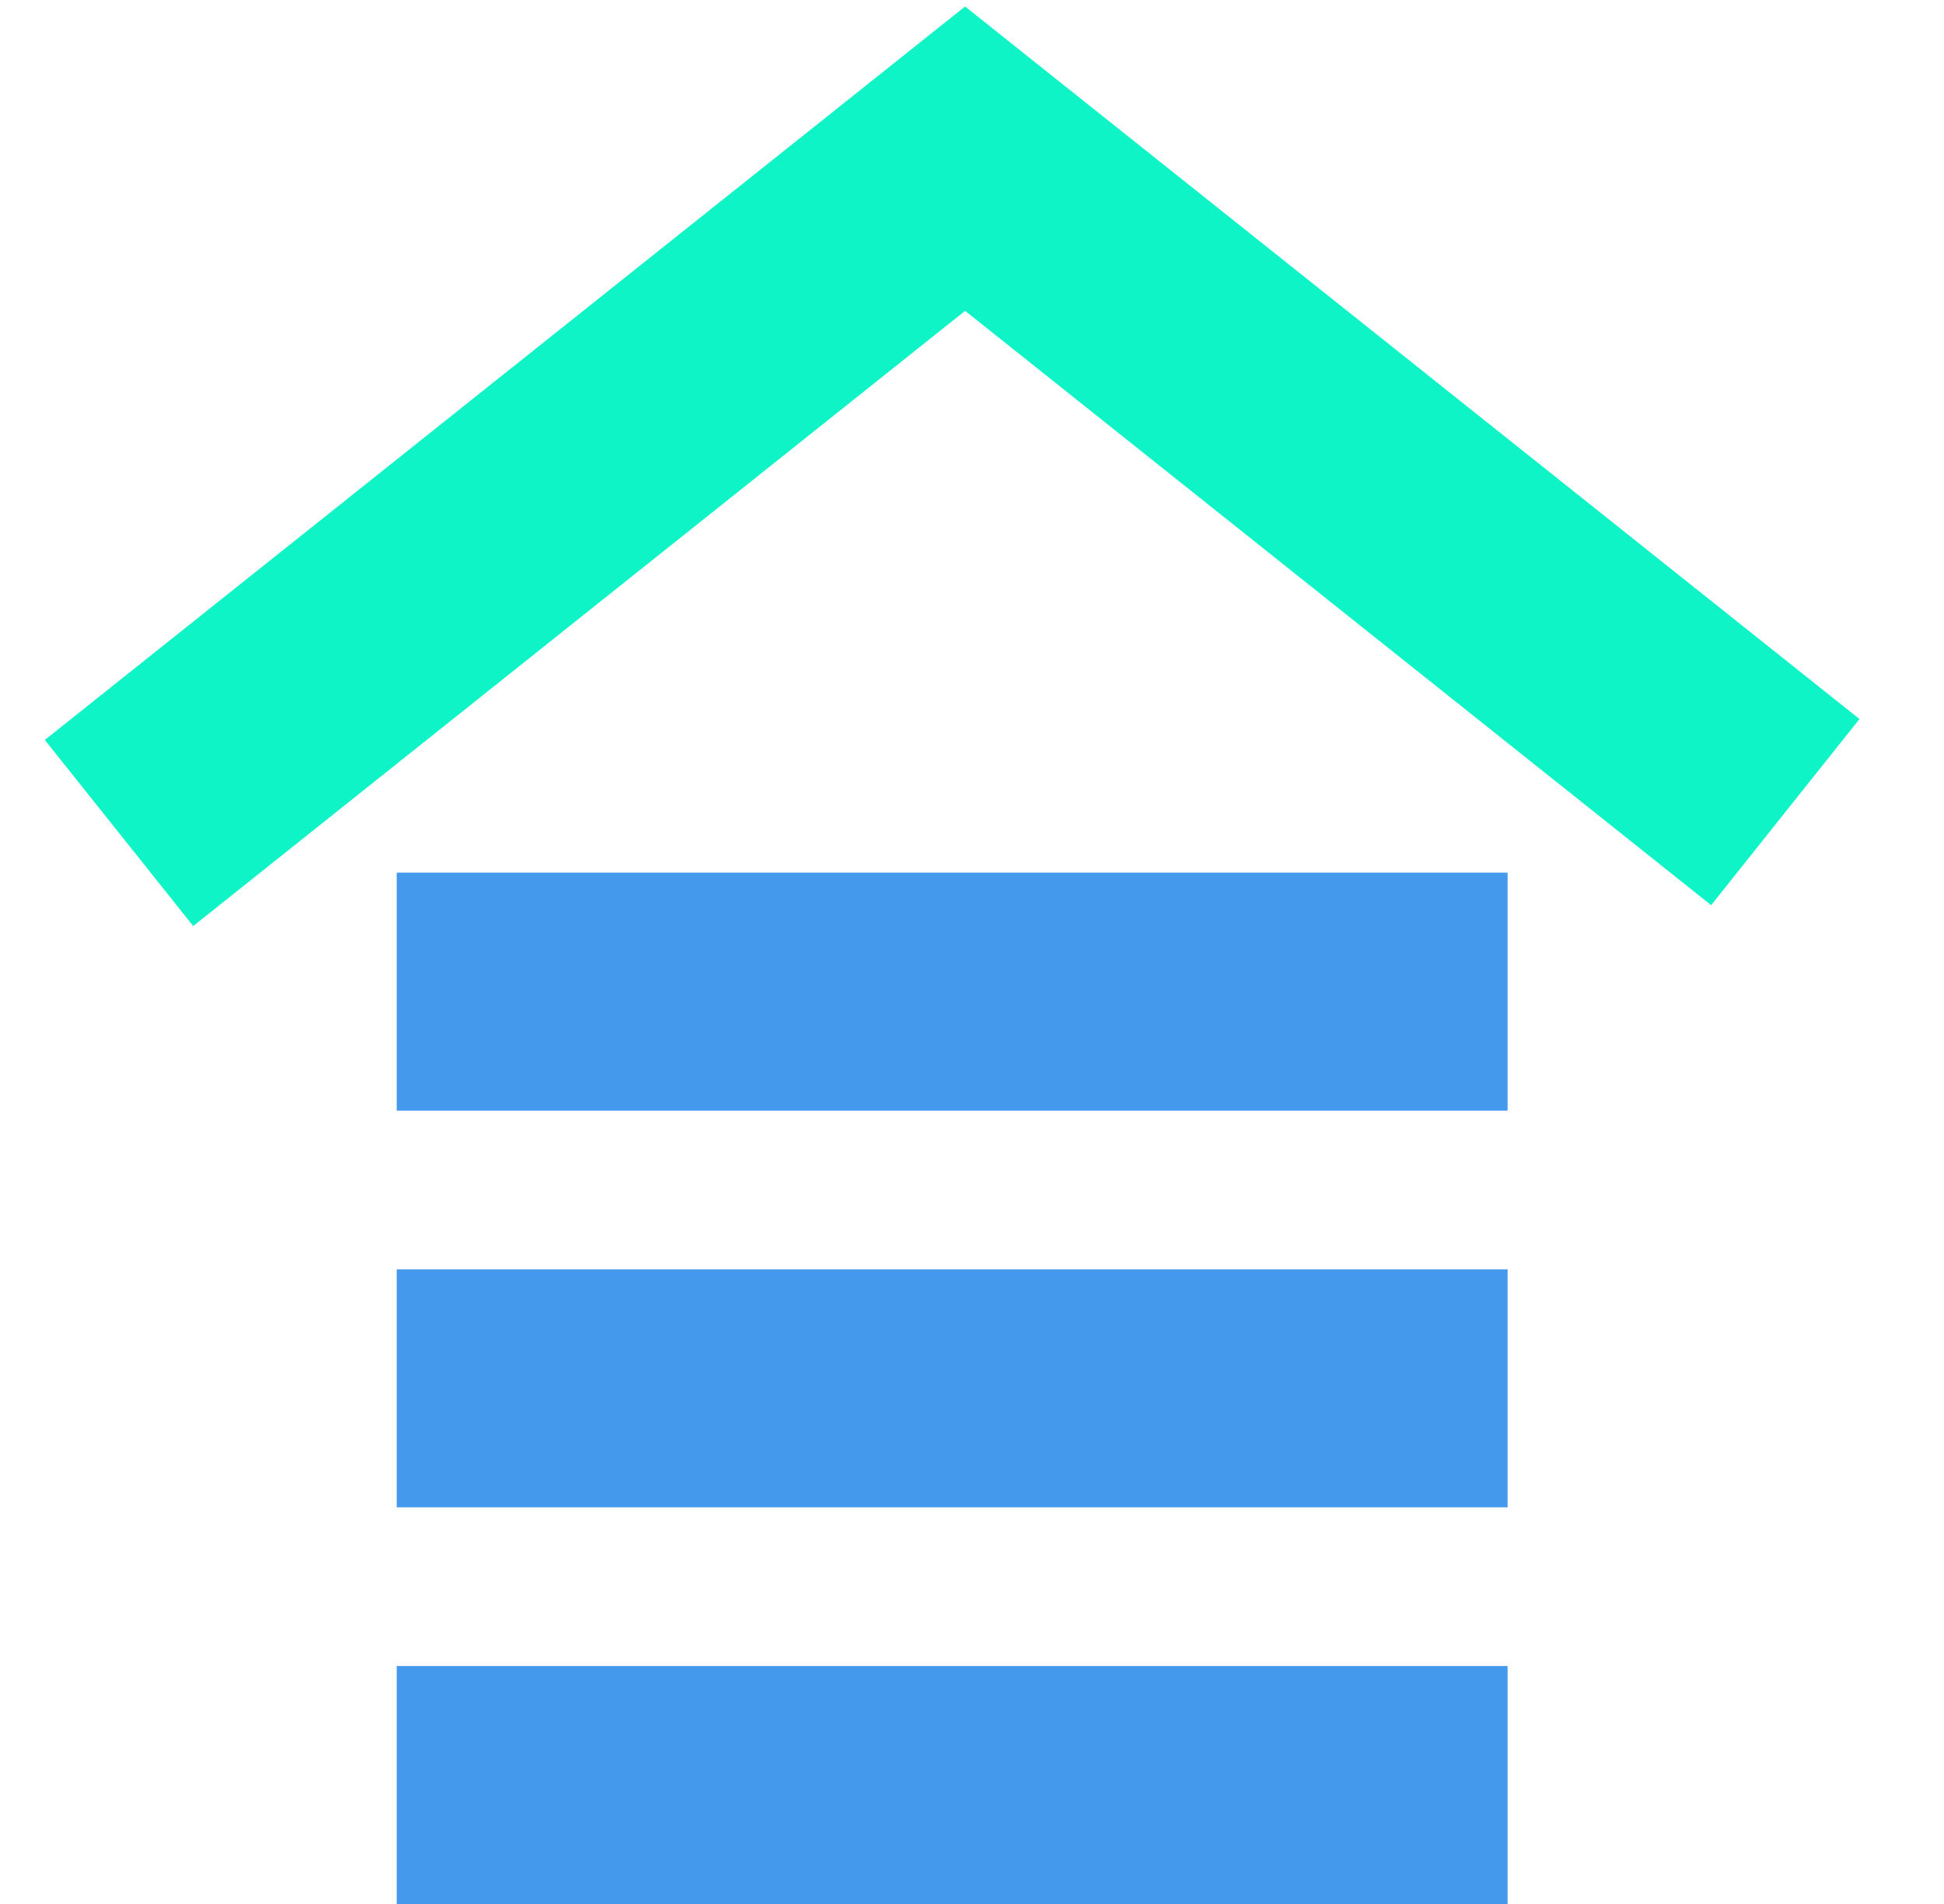
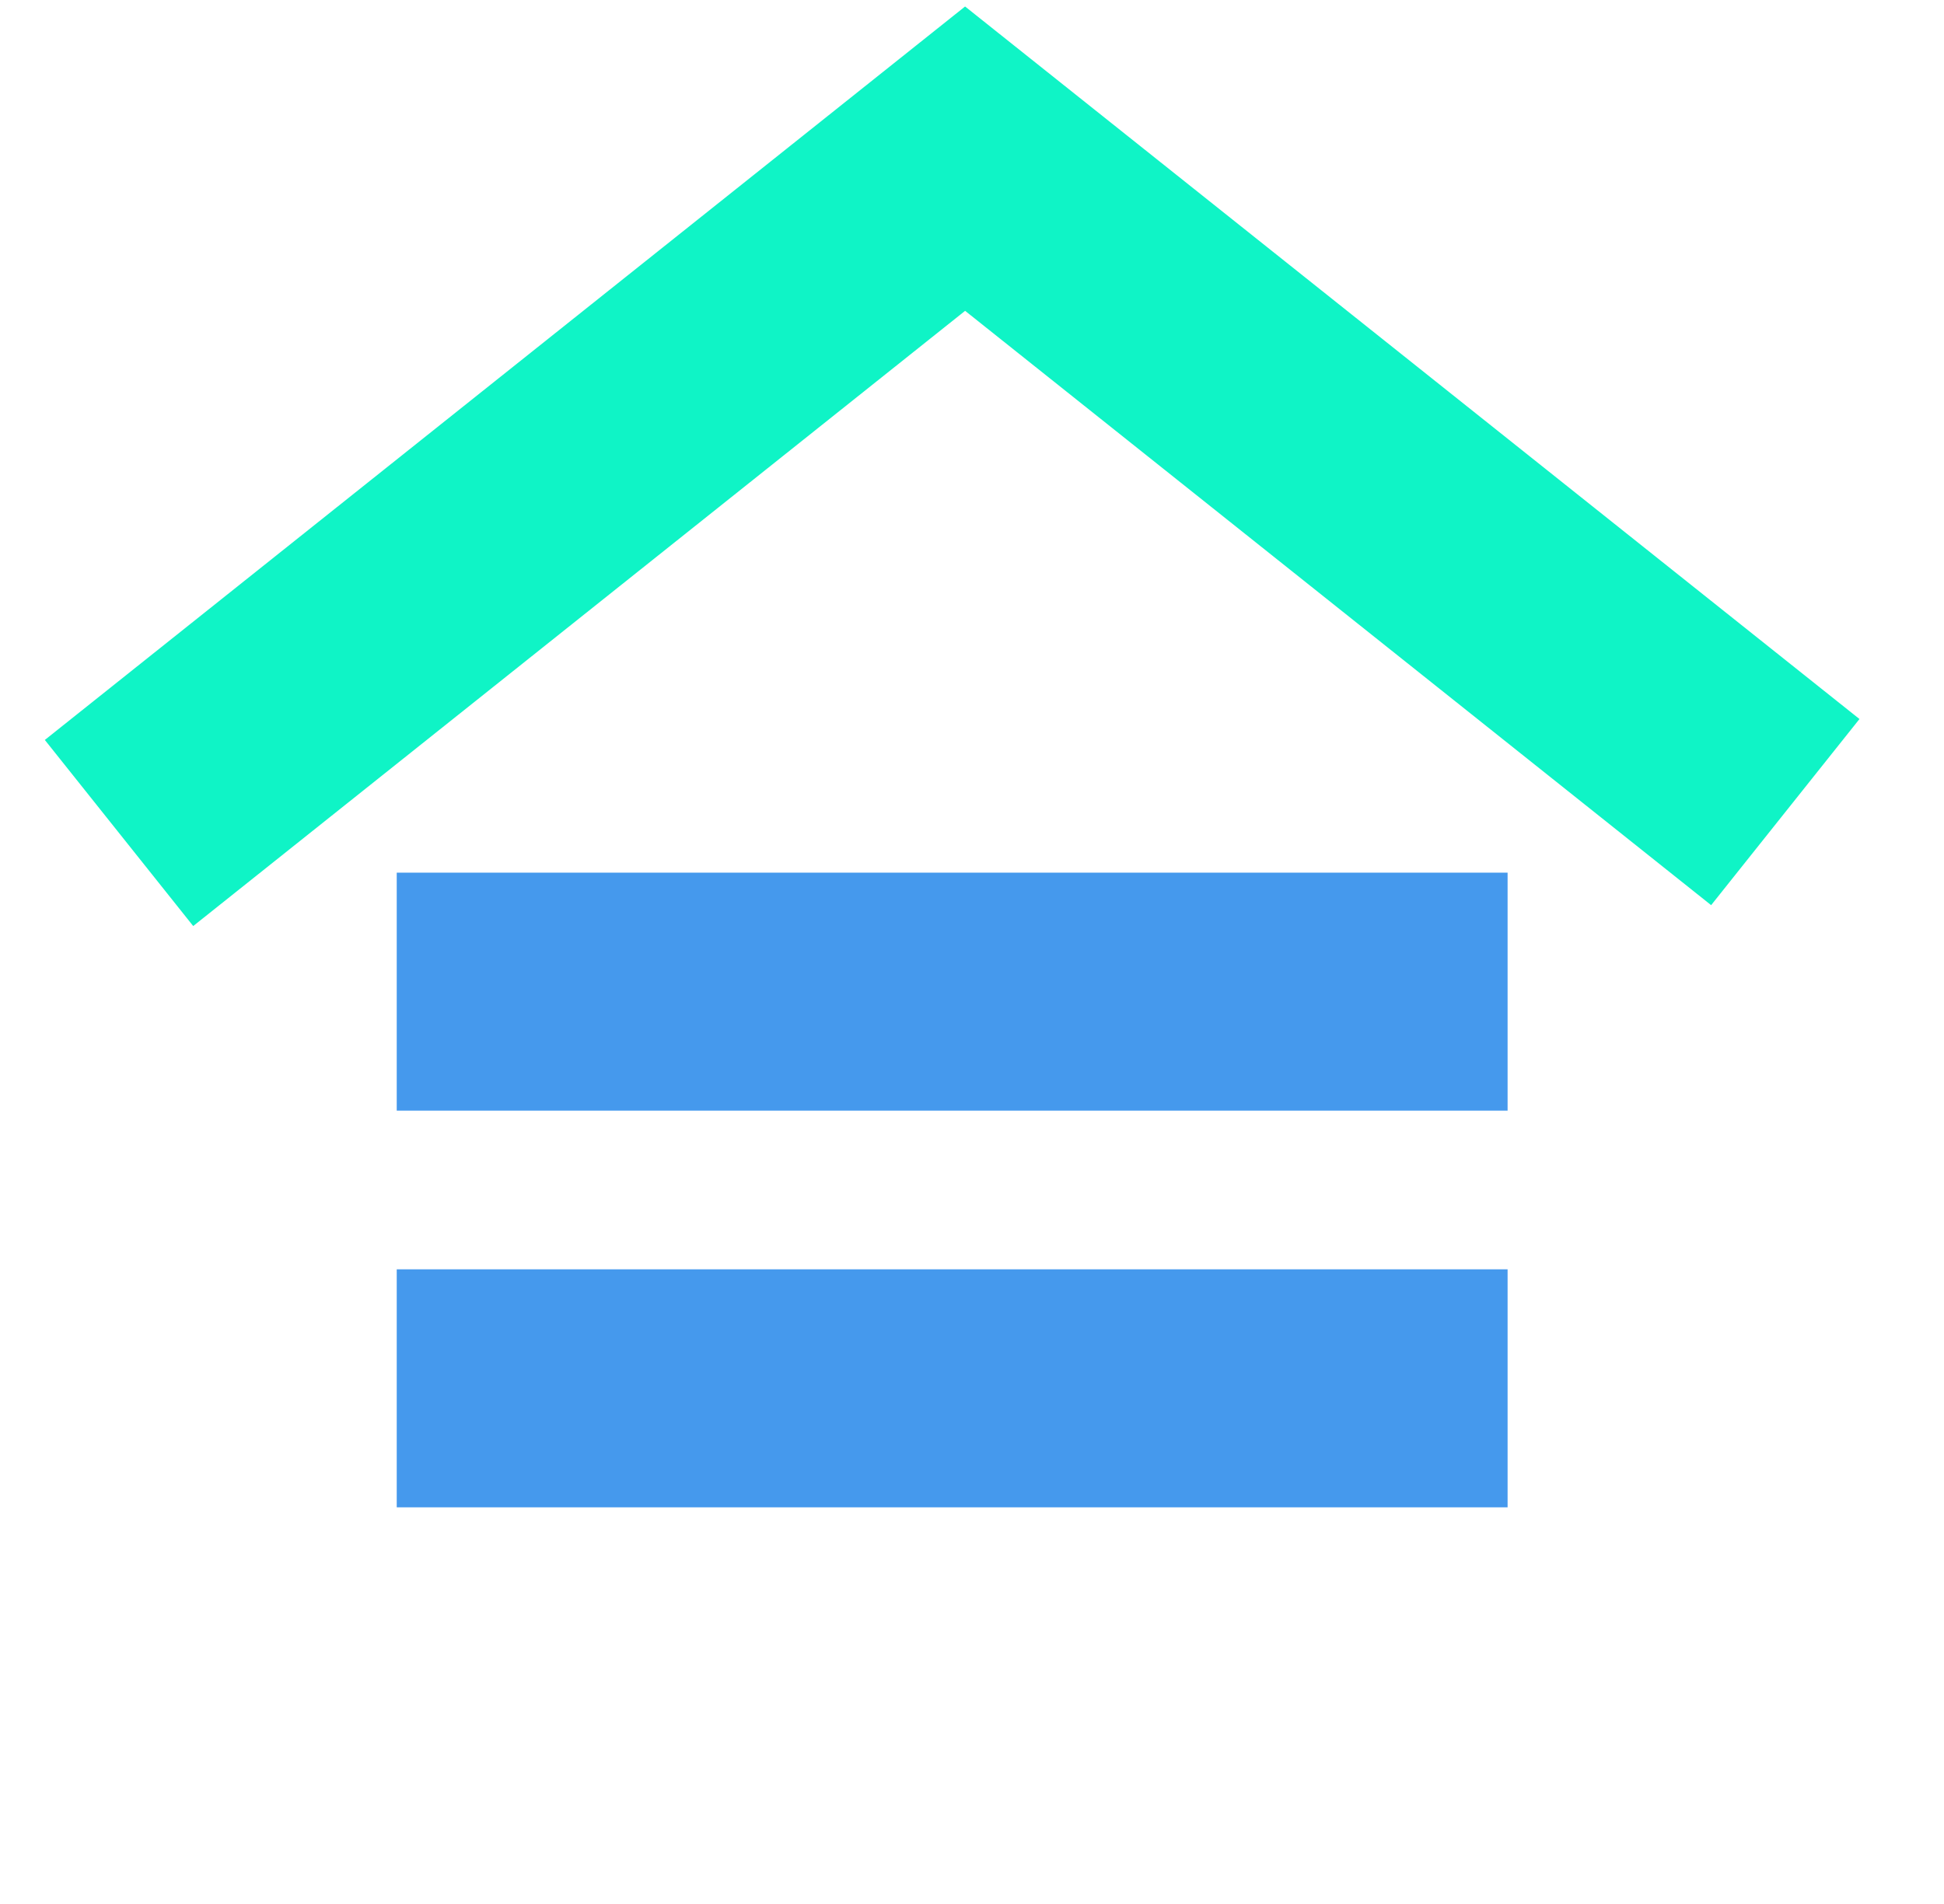
<svg xmlns="http://www.w3.org/2000/svg" width="49" height="48" viewBox="0 0 49 48" fill="none">
  <path d="M3 21L24.326 4L45 20.473" stroke="#0FF4C6" stroke-width="6" stroke-miterlimit="10" />
  <path d="M38 25L10 25" stroke="#4599ED" stroke-width="6" stroke-miterlimit="10" />
  <path d="M38 35L10 35" stroke="#4599ED" stroke-width="6" stroke-miterlimit="10" />
-   <path d="M38 45L10 45" stroke="#4599ED" stroke-width="6" stroke-miterlimit="10" />
</svg>